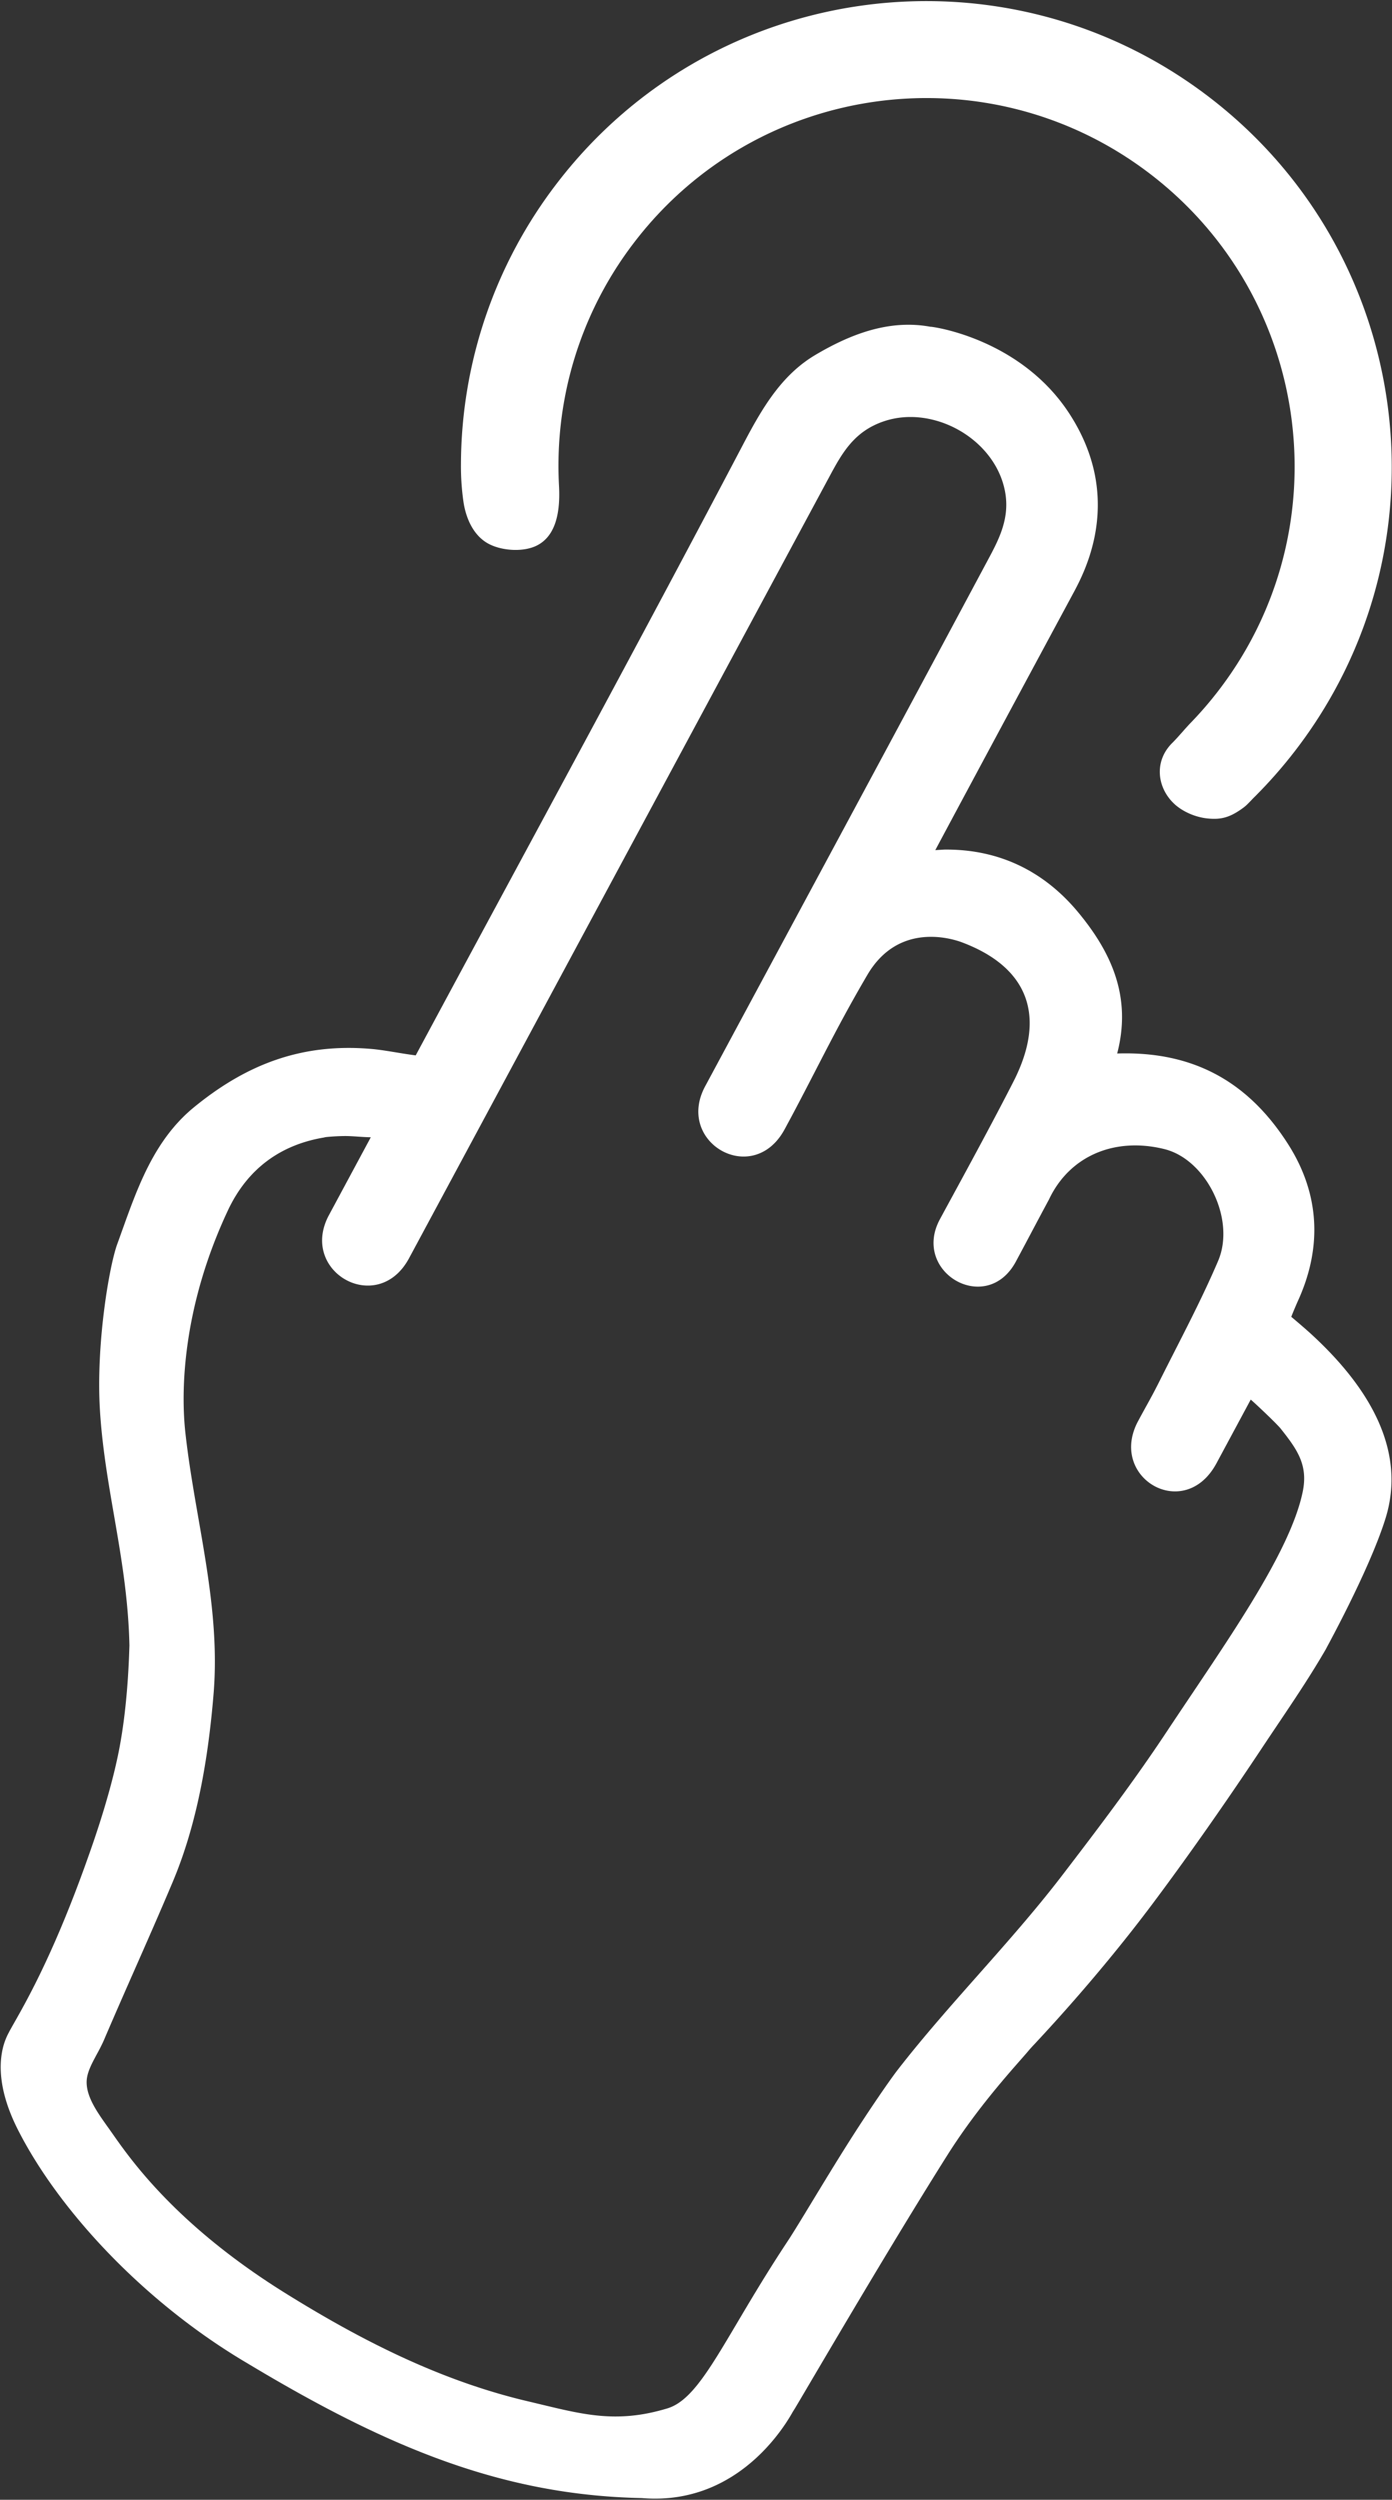
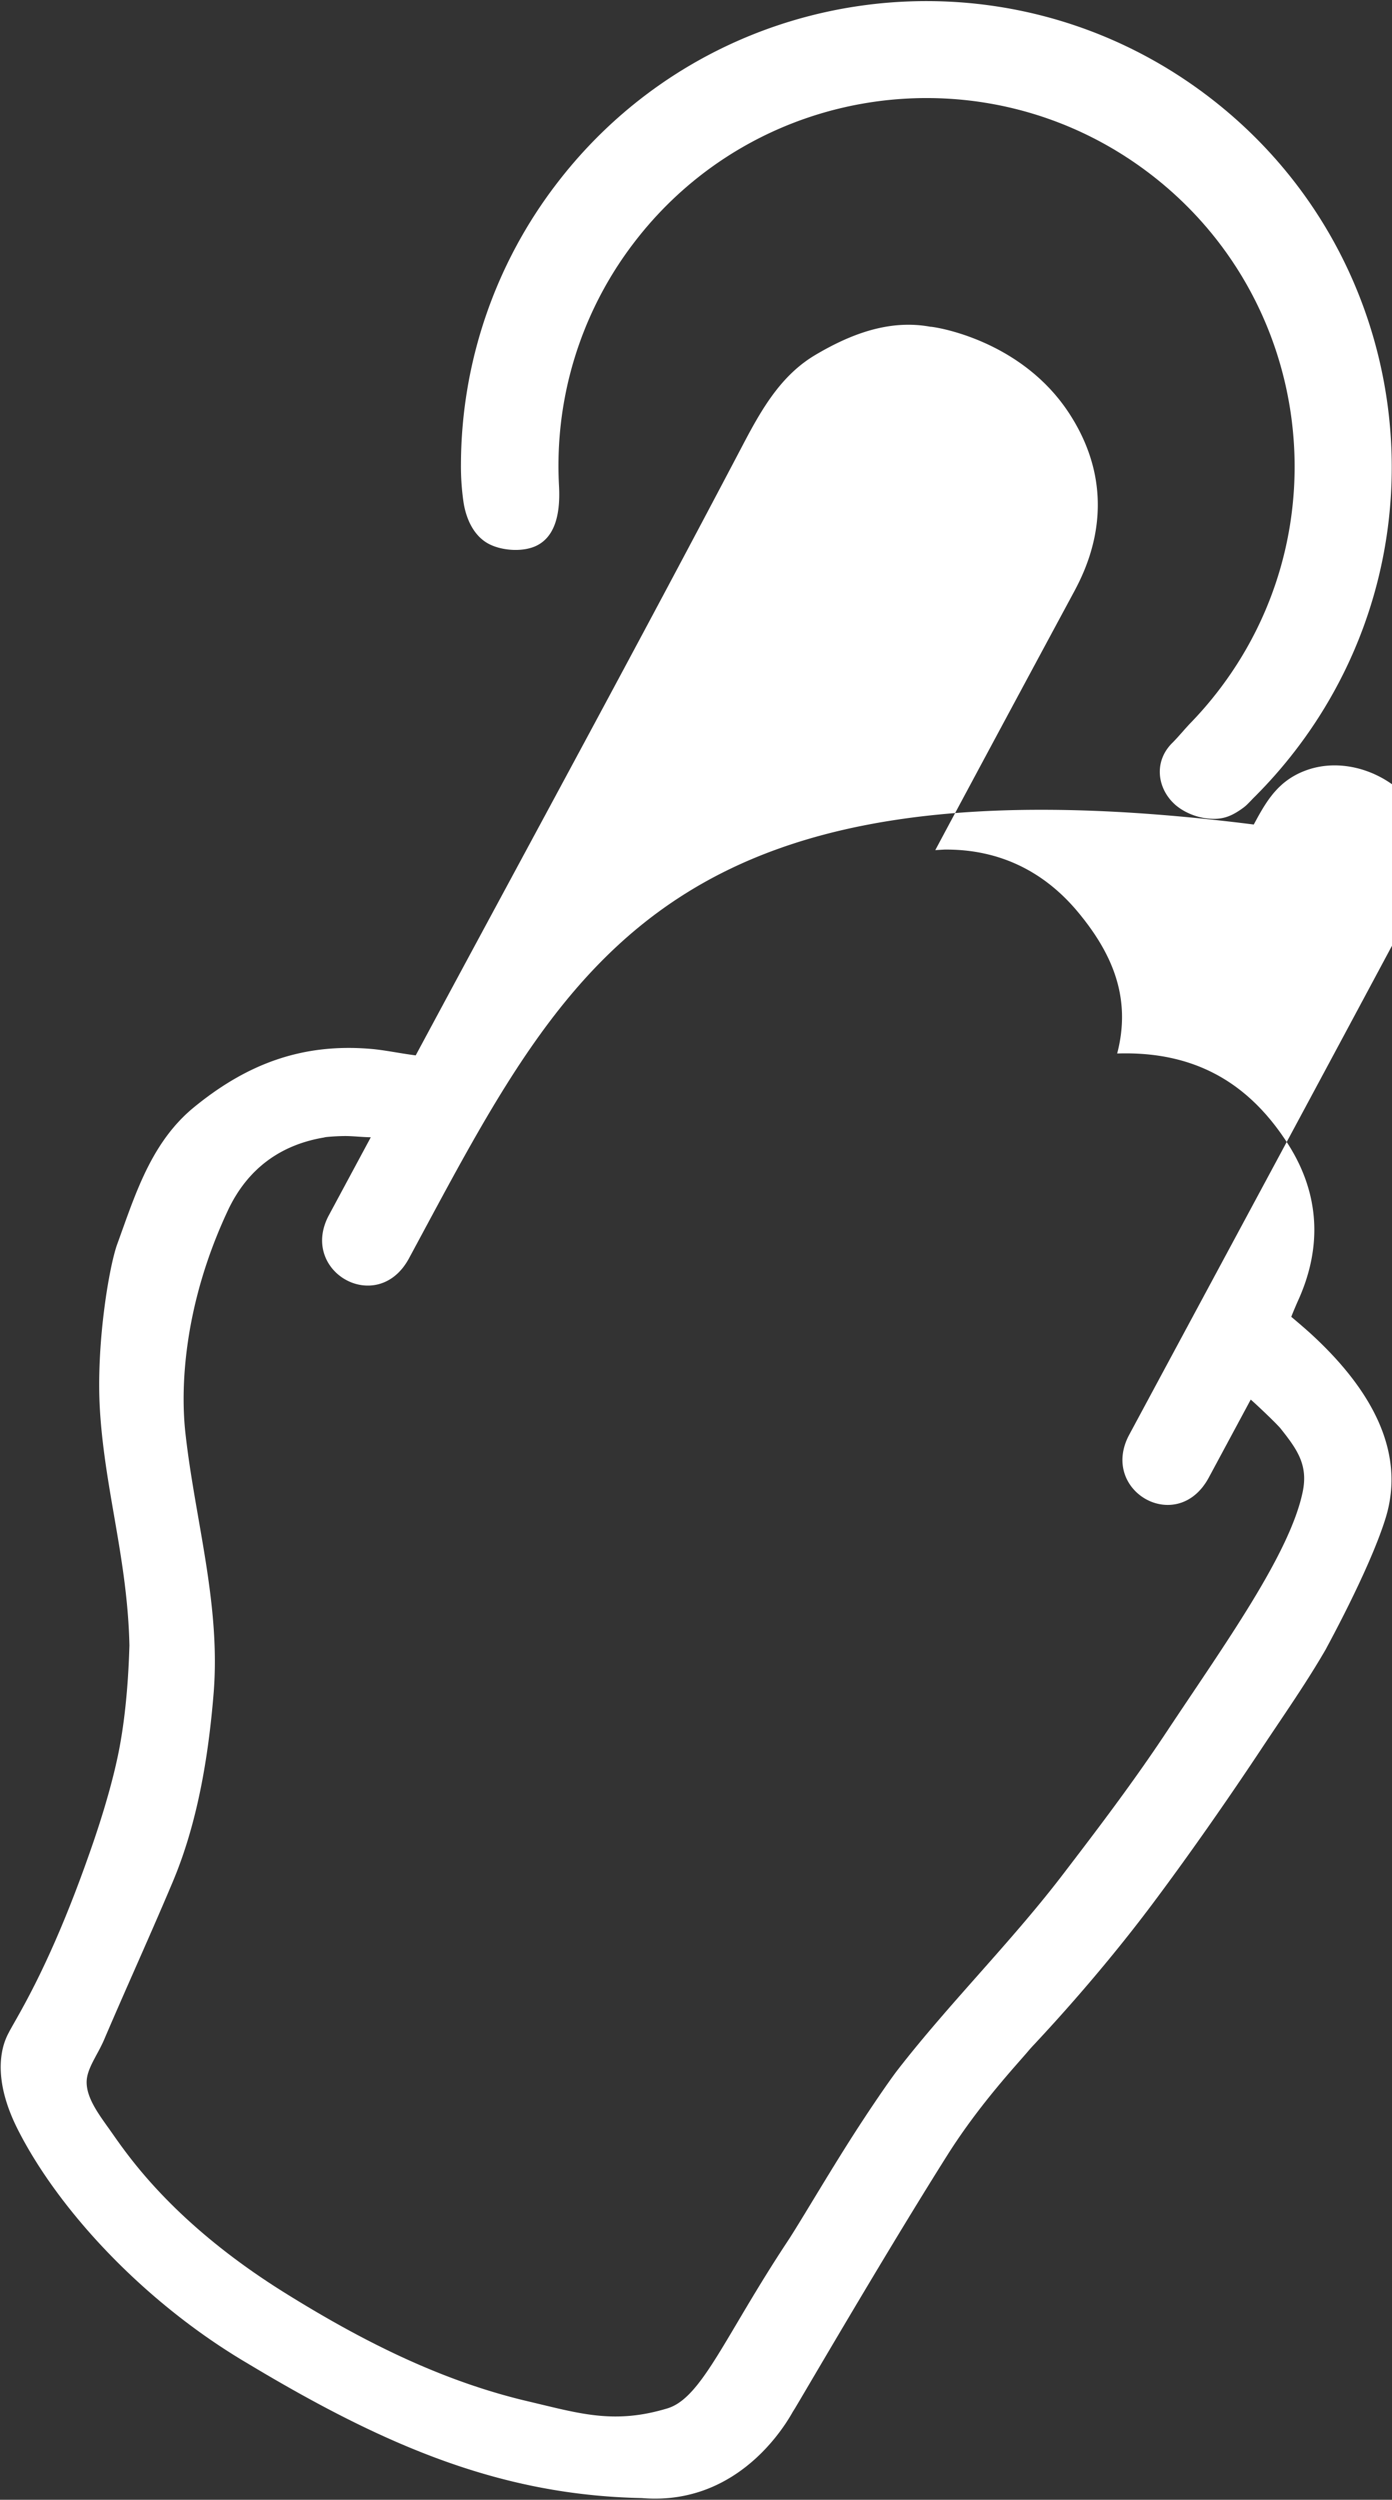
<svg xmlns="http://www.w3.org/2000/svg" width="1008" height="1809" viewBox="0 0 1008 1809">
  <rect x="0" y="0" width="1008" height="1809" fill="#333333" stroke="none" />
  <defs>
    <style> .cls-1 { fill: #fff; fill-rule: evenodd; } </style>
  </defs>
-   <path id="Фигура_1_копия" data-name="Фигура 1 копия" class="cls-1" d="M848.836,537.693c4.569-4.544,9.063-10.136,13.6-14.826q5.348-5.531,10.426-11.427,4.914-5.708,9.56-11.757c89.594-116.7,67.546-283.96-49.247-373.585s-284.1-67.675-373.7,49.026a265.044,265.044,0,0,0-55.032,157.454q-0.16,9.531.358,19.044c1.257,23.063-4.289,37.184-15.911,43.089-9.538,4.845-24.187,3.989-33.858-.569-11.305-5.328-17.384-17.7-19.383-30.75a179.354,179.354,0,0,1-1.858-27.221A335.156,335.156,0,0,1,403.418,132.5C516.7-15.056,728.246-42.809,875.918,70.512s175.552,324.8,62.268,472.358q-8.573,11.166-17.875,21.415-5.976,6.591-12.23,12.8c-2.545,2.527-4.859,5.325-7.734,7.438-9.695,7.124-16.192,8.812-26.233,7.732-8.663-.931-18-4.991-24.1-10.83C837.879,569.785,835.574,550.879,848.836,537.693ZM777.147,429.379c-67.319,124.876-99.87,185.831-99.87,185.831s3.754-.259,6.661-0.4c39.781-.368,72.341,15.831,96.947,45.558,23.943,28.926,38.781,61.19,28.1,102.012,56.388-1.832,95.541,21.479,123.677,65.456,22.921,35.825,24.934,74.364,7.493,112.979-2.765,6.12-5.1,12.105-5.1,12.105s9.053,7.6,13.756,11.891c43.6,39.75,69.584,85.41,54.514,133.93-12.506,40.27-48.239,103.45-42.479,93.41-14.31,24.95-31.009,48.7-46.894,72.64-24.634,37.13-52.435,76.98-79.273,112.82-43.592,58.2-86.829,102.76-88.887,105.25-8.558,10.33-35.933,38.97-59.877,76.9-51.885,82.19-122.38,204.67-110.325,182.79-1.275,2.36-35.437,71.55-110.9,65.21-101.491-2.07-185.073-37.2-285.186-97.32-76.029-44.7-137.357-111.77-166.488-169.16-23.232-45.76-7.151-68.91-6.246-71.18,6.96-12.94,29.327-47.85,56.974-125.98,2.891-8.17,16.329-45.45,22.7-78.95,6.272-32.95,6.992-67,7.276-74.31-1.333-62.1-17.736-111.88-21.351-170.35C69.449,973.227,78.948,916.66,84.91,900.3c12.936-35.5,24.36-73.542,55.664-99.106,37.45-30.582,77.429-46.52,128.268-42.126,9.541,0.826,19.878,3.052,32.188,4.678,2.838-5.274,6.349-11.8,9.861-18.325C386.926,604.13,463.684,463.219,538.332,321.2c13.508-25.7,27.493-49.769,52.079-64.336,25.062-14.849,53.468-26.04,83.656-20.337-4.824-.911,63.292,5.883,100.294,62.8C814.058,360.385,785.692,413.5,777.147,429.379ZM134.262,1037.02c6.948,62.86,25.72,124.1,20.4,188.72-3.81,46.29-11.759,93.82-29.575,136.1-16.317,38.72-32.33,73.64-49.752,114.33-4.824,11.26-12.667,20.96-12.595,30.79,0.087,11.93,9.3,23.76,17.335,35.13,12.136,17.17,44.725,66.46,126.466,117.33,54.618,33.98,112.054,63.35,175.642,78.3,37.781,8.89,62.434,16.84,101.123,5.13,24.945-7.55,41.567-52.23,87.1-121.03,7.953-12.01,25.837-42.57,43.382-70.32,15.509-24.54,30.946-46.78,36.237-53.59,37.557-48.35,82.067-92.37,119.289-140.96,25.869-33.78,51.319-67.25,75.347-103.48,41.925-63.22,89.191-128.59,98.652-173.75,4.119-19.67-4.032-30.9-16.147-46.16-4.087-4.7-18.025-17.79-21.46-20.74l-24.8,46.09c-23.223,43.15-78.786,10.42-56.748-30.54,7.142-13.27,9.52-16.95,15.94-29.774,14.288-28.549,29.45-56.751,41.972-86.07,12.859-30.109-8.5-73.336-38.726-80.915-35.48-8.9-68.633,4.345-83.768,36.472-10.157,18.877-14.708,27.705-23.959,44.9-21.209,39.414-75.648,7.732-55.032-30.581,7.939-14.753,35.314-64.423,53.349-99.809,24.324-47.728,10.384-83.3-38.729-101.166-5.482-1.767-44.356-14.713-67.119,24.072-21.906,37.326-33.98,63.038-54.291,101.3l-5.553,10.32c-22.787,42.347-79.534,9.732-57.615-31l10.934-20.318c66.486-123.557,126-233.832,192.186-357.548,8.49-15.869,17.626-31.532,14.194-51.668-6.533-38.328-51.519-64.03-87.934-51.689-21.374,7.244-30.075,22.7-39.211,39.674C493.24,544.348,414.172,691.317,306.656,891.123c-3.226,6-6.453,11.99-10.447,19.414-22.749,42.276-80.042,9.743-58-31.213l30.3-56.318c-6.848-.133-13.4-0.97-19.265-0.891-10.18.136-17.311,1.258-13.378,0.861-32.951,5.147-56.844,23.174-70.811,52.909C133.815,942.4,130.376,1001.87,134.262,1037.02Z" />
+   <path id="Фигура_1_копия" data-name="Фигура 1 копия" class="cls-1" d="M848.836,537.693c4.569-4.544,9.063-10.136,13.6-14.826q5.348-5.531,10.426-11.427,4.914-5.708,9.56-11.757c89.594-116.7,67.546-283.96-49.247-373.585s-284.1-67.675-373.7,49.026a265.044,265.044,0,0,0-55.032,157.454q-0.16,9.531.358,19.044c1.257,23.063-4.289,37.184-15.911,43.089-9.538,4.845-24.187,3.989-33.858-.569-11.305-5.328-17.384-17.7-19.383-30.75a179.354,179.354,0,0,1-1.858-27.221A335.156,335.156,0,0,1,403.418,132.5C516.7-15.056,728.246-42.809,875.918,70.512s175.552,324.8,62.268,472.358q-8.573,11.166-17.875,21.415-5.976,6.591-12.23,12.8c-2.545,2.527-4.859,5.325-7.734,7.438-9.695,7.124-16.192,8.812-26.233,7.732-8.663-.931-18-4.991-24.1-10.83C837.879,569.785,835.574,550.879,848.836,537.693ZM777.147,429.379c-67.319,124.876-99.87,185.831-99.87,185.831s3.754-.259,6.661-0.4c39.781-.368,72.341,15.831,96.947,45.558,23.943,28.926,38.781,61.19,28.1,102.012,56.388-1.832,95.541,21.479,123.677,65.456,22.921,35.825,24.934,74.364,7.493,112.979-2.765,6.12-5.1,12.105-5.1,12.105s9.053,7.6,13.756,11.891c43.6,39.75,69.584,85.41,54.514,133.93-12.506,40.27-48.239,103.45-42.479,93.41-14.31,24.95-31.009,48.7-46.894,72.64-24.634,37.13-52.435,76.98-79.273,112.82-43.592,58.2-86.829,102.76-88.887,105.25-8.558,10.33-35.933,38.97-59.877,76.9-51.885,82.19-122.38,204.67-110.325,182.79-1.275,2.36-35.437,71.55-110.9,65.21-101.491-2.07-185.073-37.2-285.186-97.32-76.029-44.7-137.357-111.77-166.488-169.16-23.232-45.76-7.151-68.91-6.246-71.18,6.96-12.94,29.327-47.85,56.974-125.98,2.891-8.17,16.329-45.45,22.7-78.95,6.272-32.95,6.992-67,7.276-74.31-1.333-62.1-17.736-111.88-21.351-170.35C69.449,973.227,78.948,916.66,84.91,900.3c12.936-35.5,24.36-73.542,55.664-99.106,37.45-30.582,77.429-46.52,128.268-42.126,9.541,0.826,19.878,3.052,32.188,4.678,2.838-5.274,6.349-11.8,9.861-18.325C386.926,604.13,463.684,463.219,538.332,321.2c13.508-25.7,27.493-49.769,52.079-64.336,25.062-14.849,53.468-26.04,83.656-20.337-4.824-.911,63.292,5.883,100.294,62.8C814.058,360.385,785.692,413.5,777.147,429.379ZM134.262,1037.02c6.948,62.86,25.72,124.1,20.4,188.72-3.81,46.29-11.759,93.82-29.575,136.1-16.317,38.72-32.33,73.64-49.752,114.33-4.824,11.26-12.667,20.96-12.595,30.79,0.087,11.93,9.3,23.76,17.335,35.13,12.136,17.17,44.725,66.46,126.466,117.33,54.618,33.98,112.054,63.35,175.642,78.3,37.781,8.89,62.434,16.84,101.123,5.13,24.945-7.55,41.567-52.23,87.1-121.03,7.953-12.01,25.837-42.57,43.382-70.32,15.509-24.54,30.946-46.78,36.237-53.59,37.557-48.35,82.067-92.37,119.289-140.96,25.869-33.78,51.319-67.25,75.347-103.48,41.925-63.22,89.191-128.59,98.652-173.75,4.119-19.67-4.032-30.9-16.147-46.16-4.087-4.7-18.025-17.79-21.46-20.74l-24.8,46.09l-5.553,10.32c-22.787,42.347-79.534,9.732-57.615-31l10.934-20.318c66.486-123.557,126-233.832,192.186-357.548,8.49-15.869,17.626-31.532,14.194-51.668-6.533-38.328-51.519-64.03-87.934-51.689-21.374,7.244-30.075,22.7-39.211,39.674C493.24,544.348,414.172,691.317,306.656,891.123c-3.226,6-6.453,11.99-10.447,19.414-22.749,42.276-80.042,9.743-58-31.213l30.3-56.318c-6.848-.133-13.4-0.97-19.265-0.891-10.18.136-17.311,1.258-13.378,0.861-32.951,5.147-56.844,23.174-70.811,52.909C133.815,942.4,130.376,1001.87,134.262,1037.02Z" />
</svg>